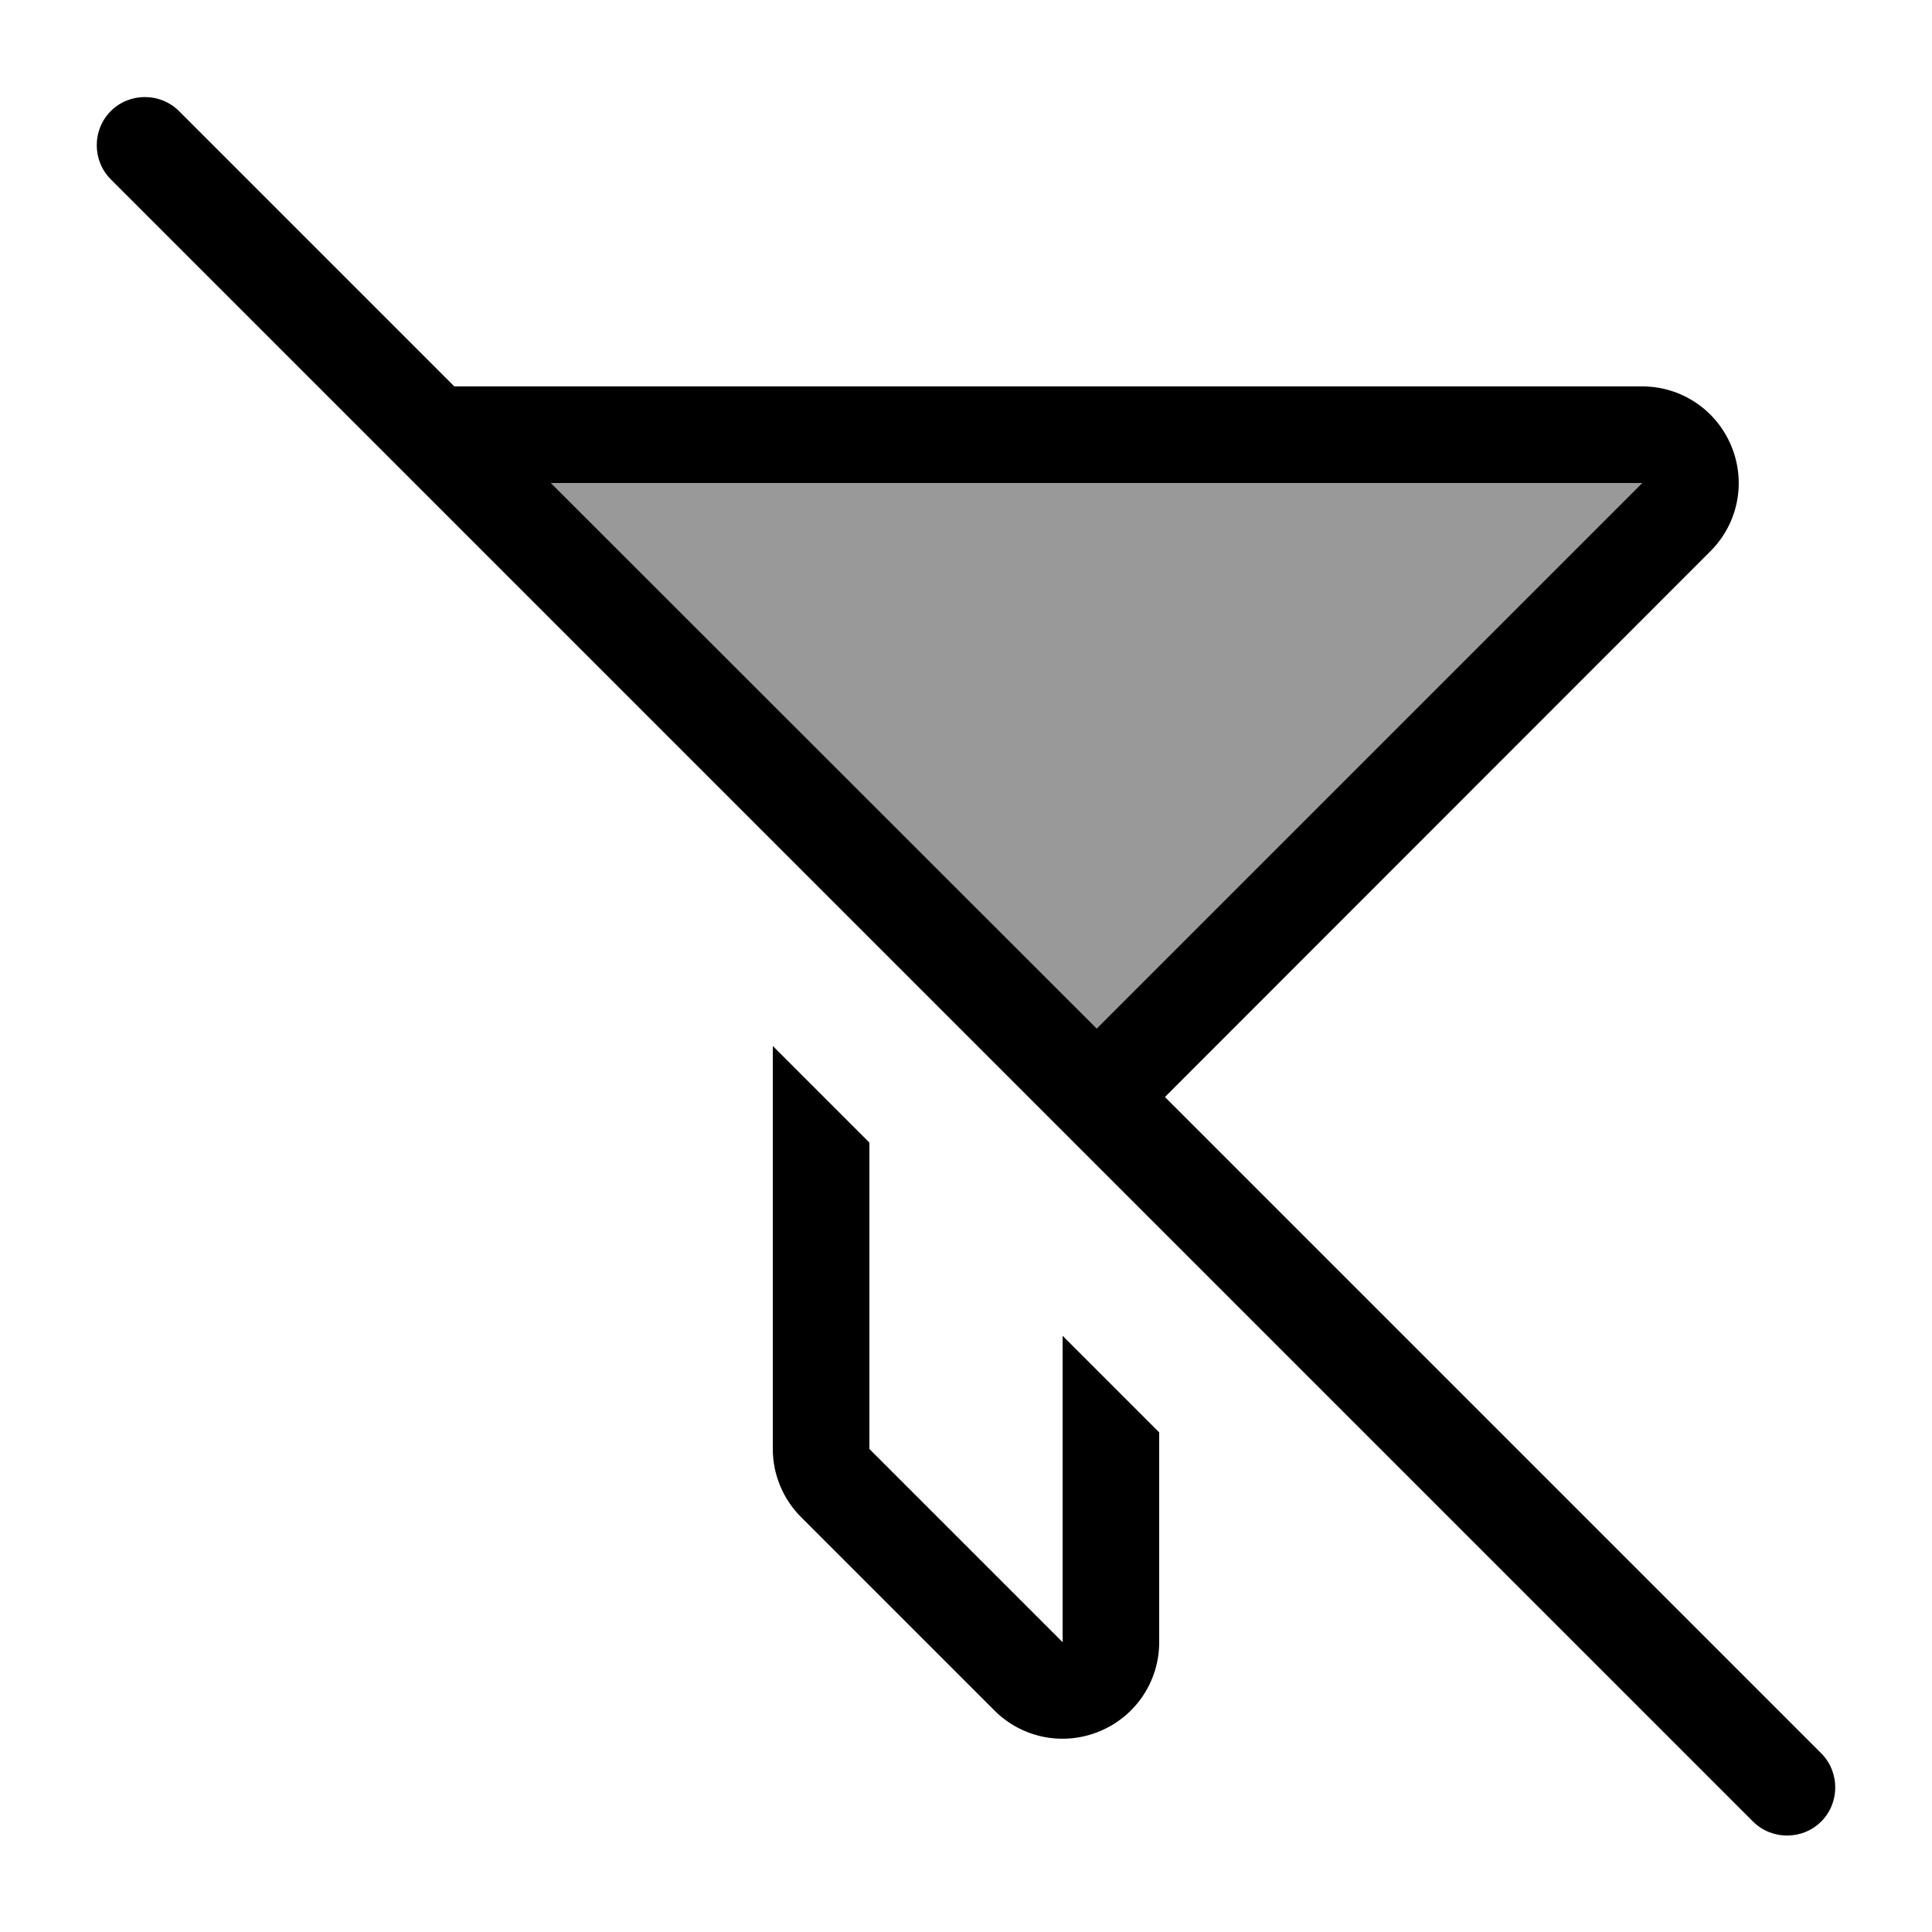
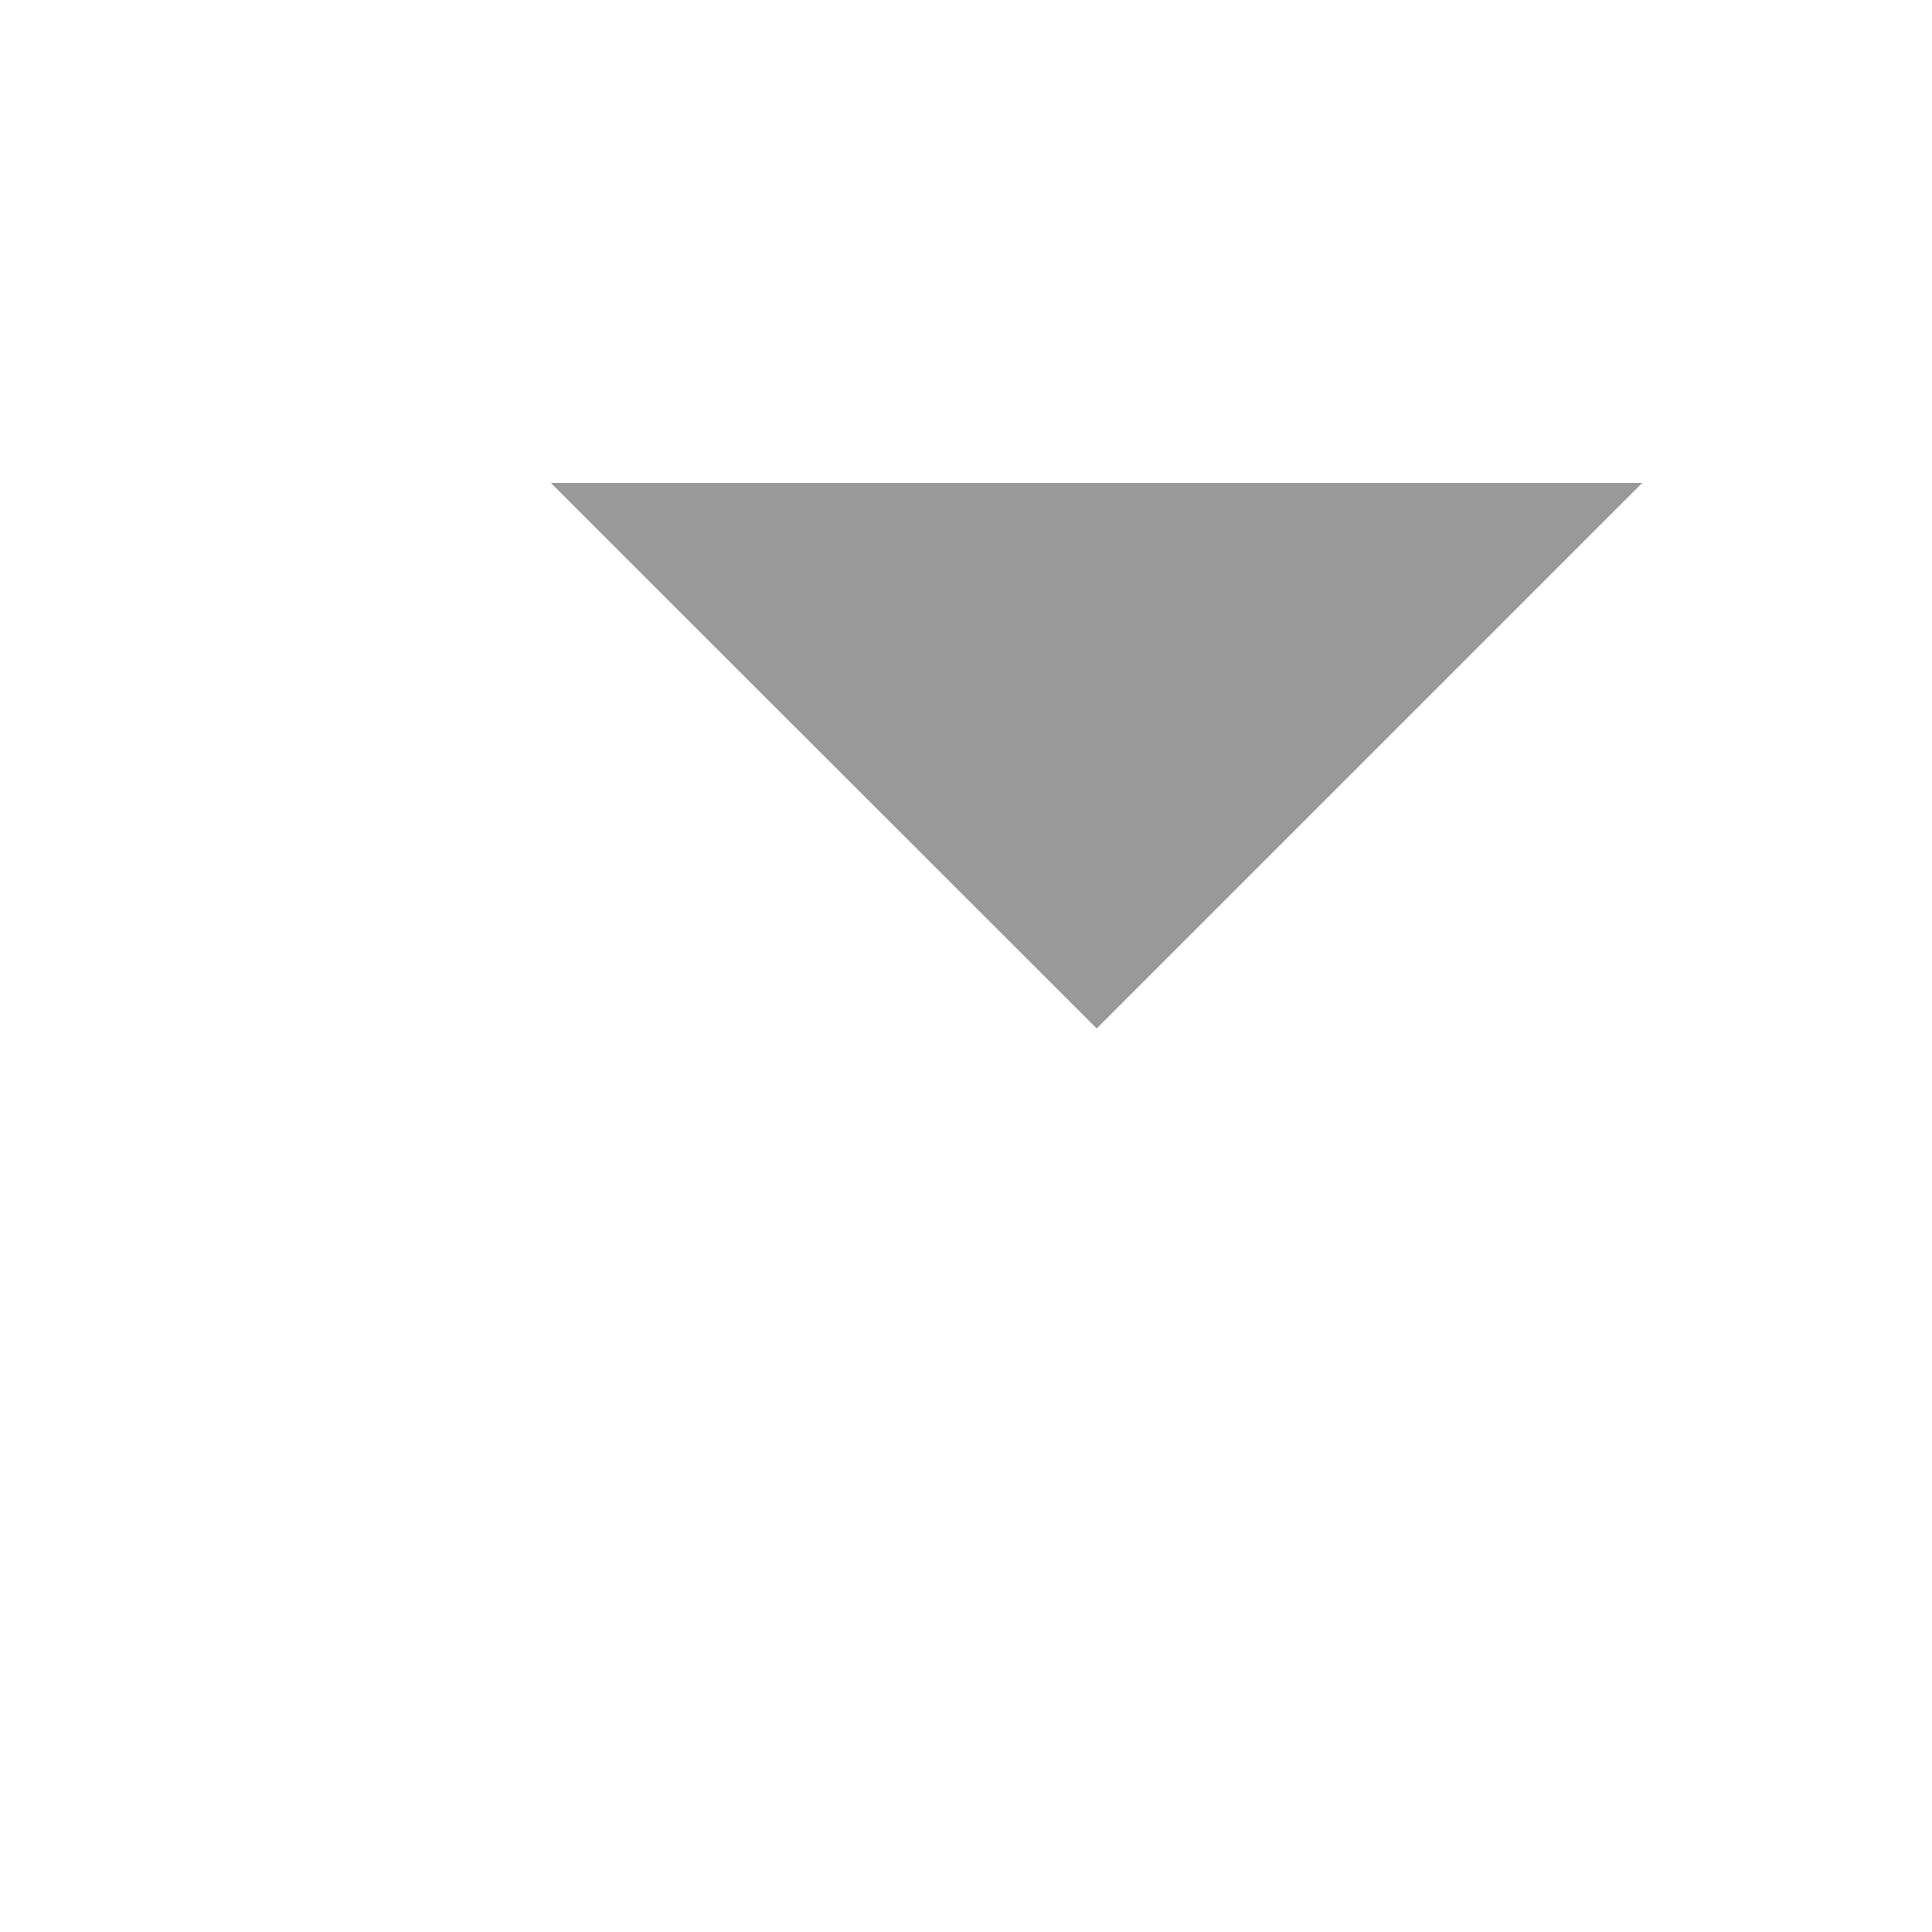
<svg xmlns="http://www.w3.org/2000/svg" viewBox="0 0 640 640">
  <path opacity=".4" fill="currentColor" d="M182.5 160L544 160L363.3 340.7L182.5 160z" />
-   <path fill="currentColor" d="M59.3 36.8C53.1 30.6 42.9 30.6 36.7 36.8C30.5 43 30.5 53.2 36.7 59.4L580.7 603.4C586.9 609.6 597.1 609.6 603.3 603.4C609.5 597.2 609.5 587 603.3 580.8L385.9 363.4L566.6 182.6C575.8 173.4 578.5 159.7 573.5 147.7C568.5 135.7 556.9 128 544 128L150.5 128L59.3 36.8zM182.5 160L544 160L363.3 340.7L182.5 160zM256 365.3L256 365.3L256 480C256 488.5 259.4 496.6 265.4 502.6L329.4 566.6C338.6 575.8 352.3 578.5 364.3 573.5C376.3 568.5 384 556.9 384 544L384 474.5L352 442.5L352 544L288 480L288 378.5L256 346.5L256 365.2z" />
</svg>